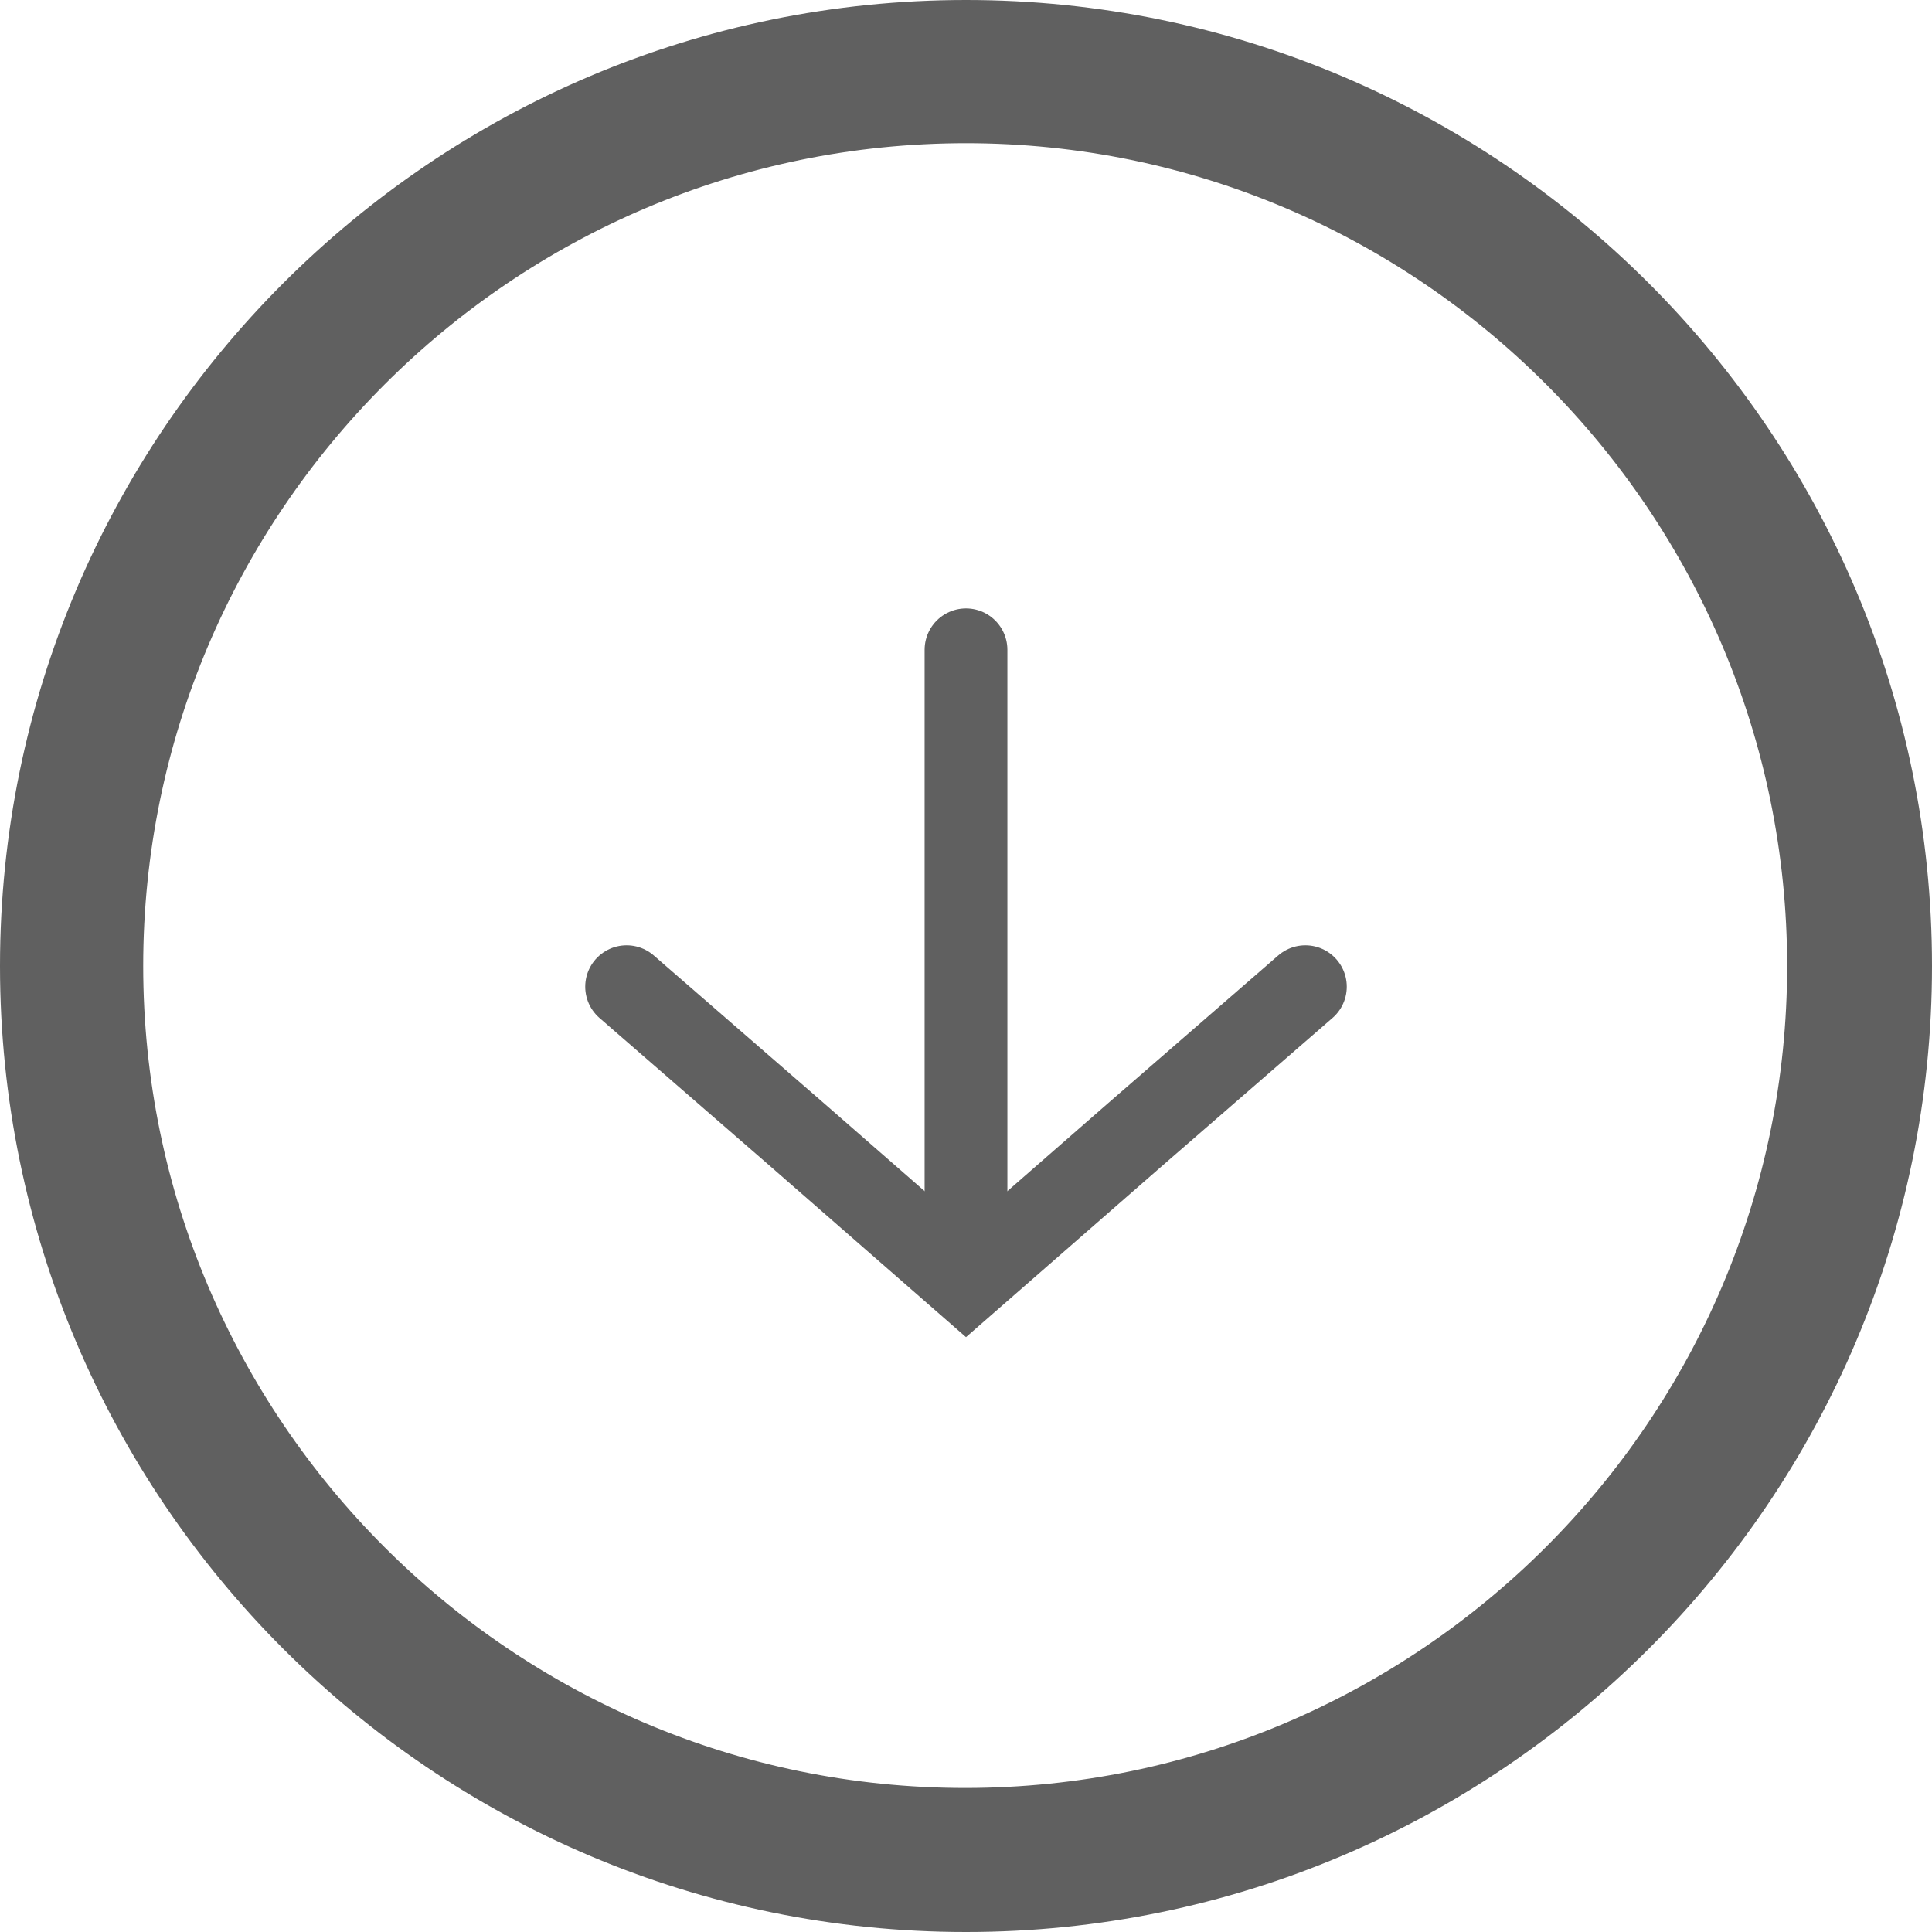
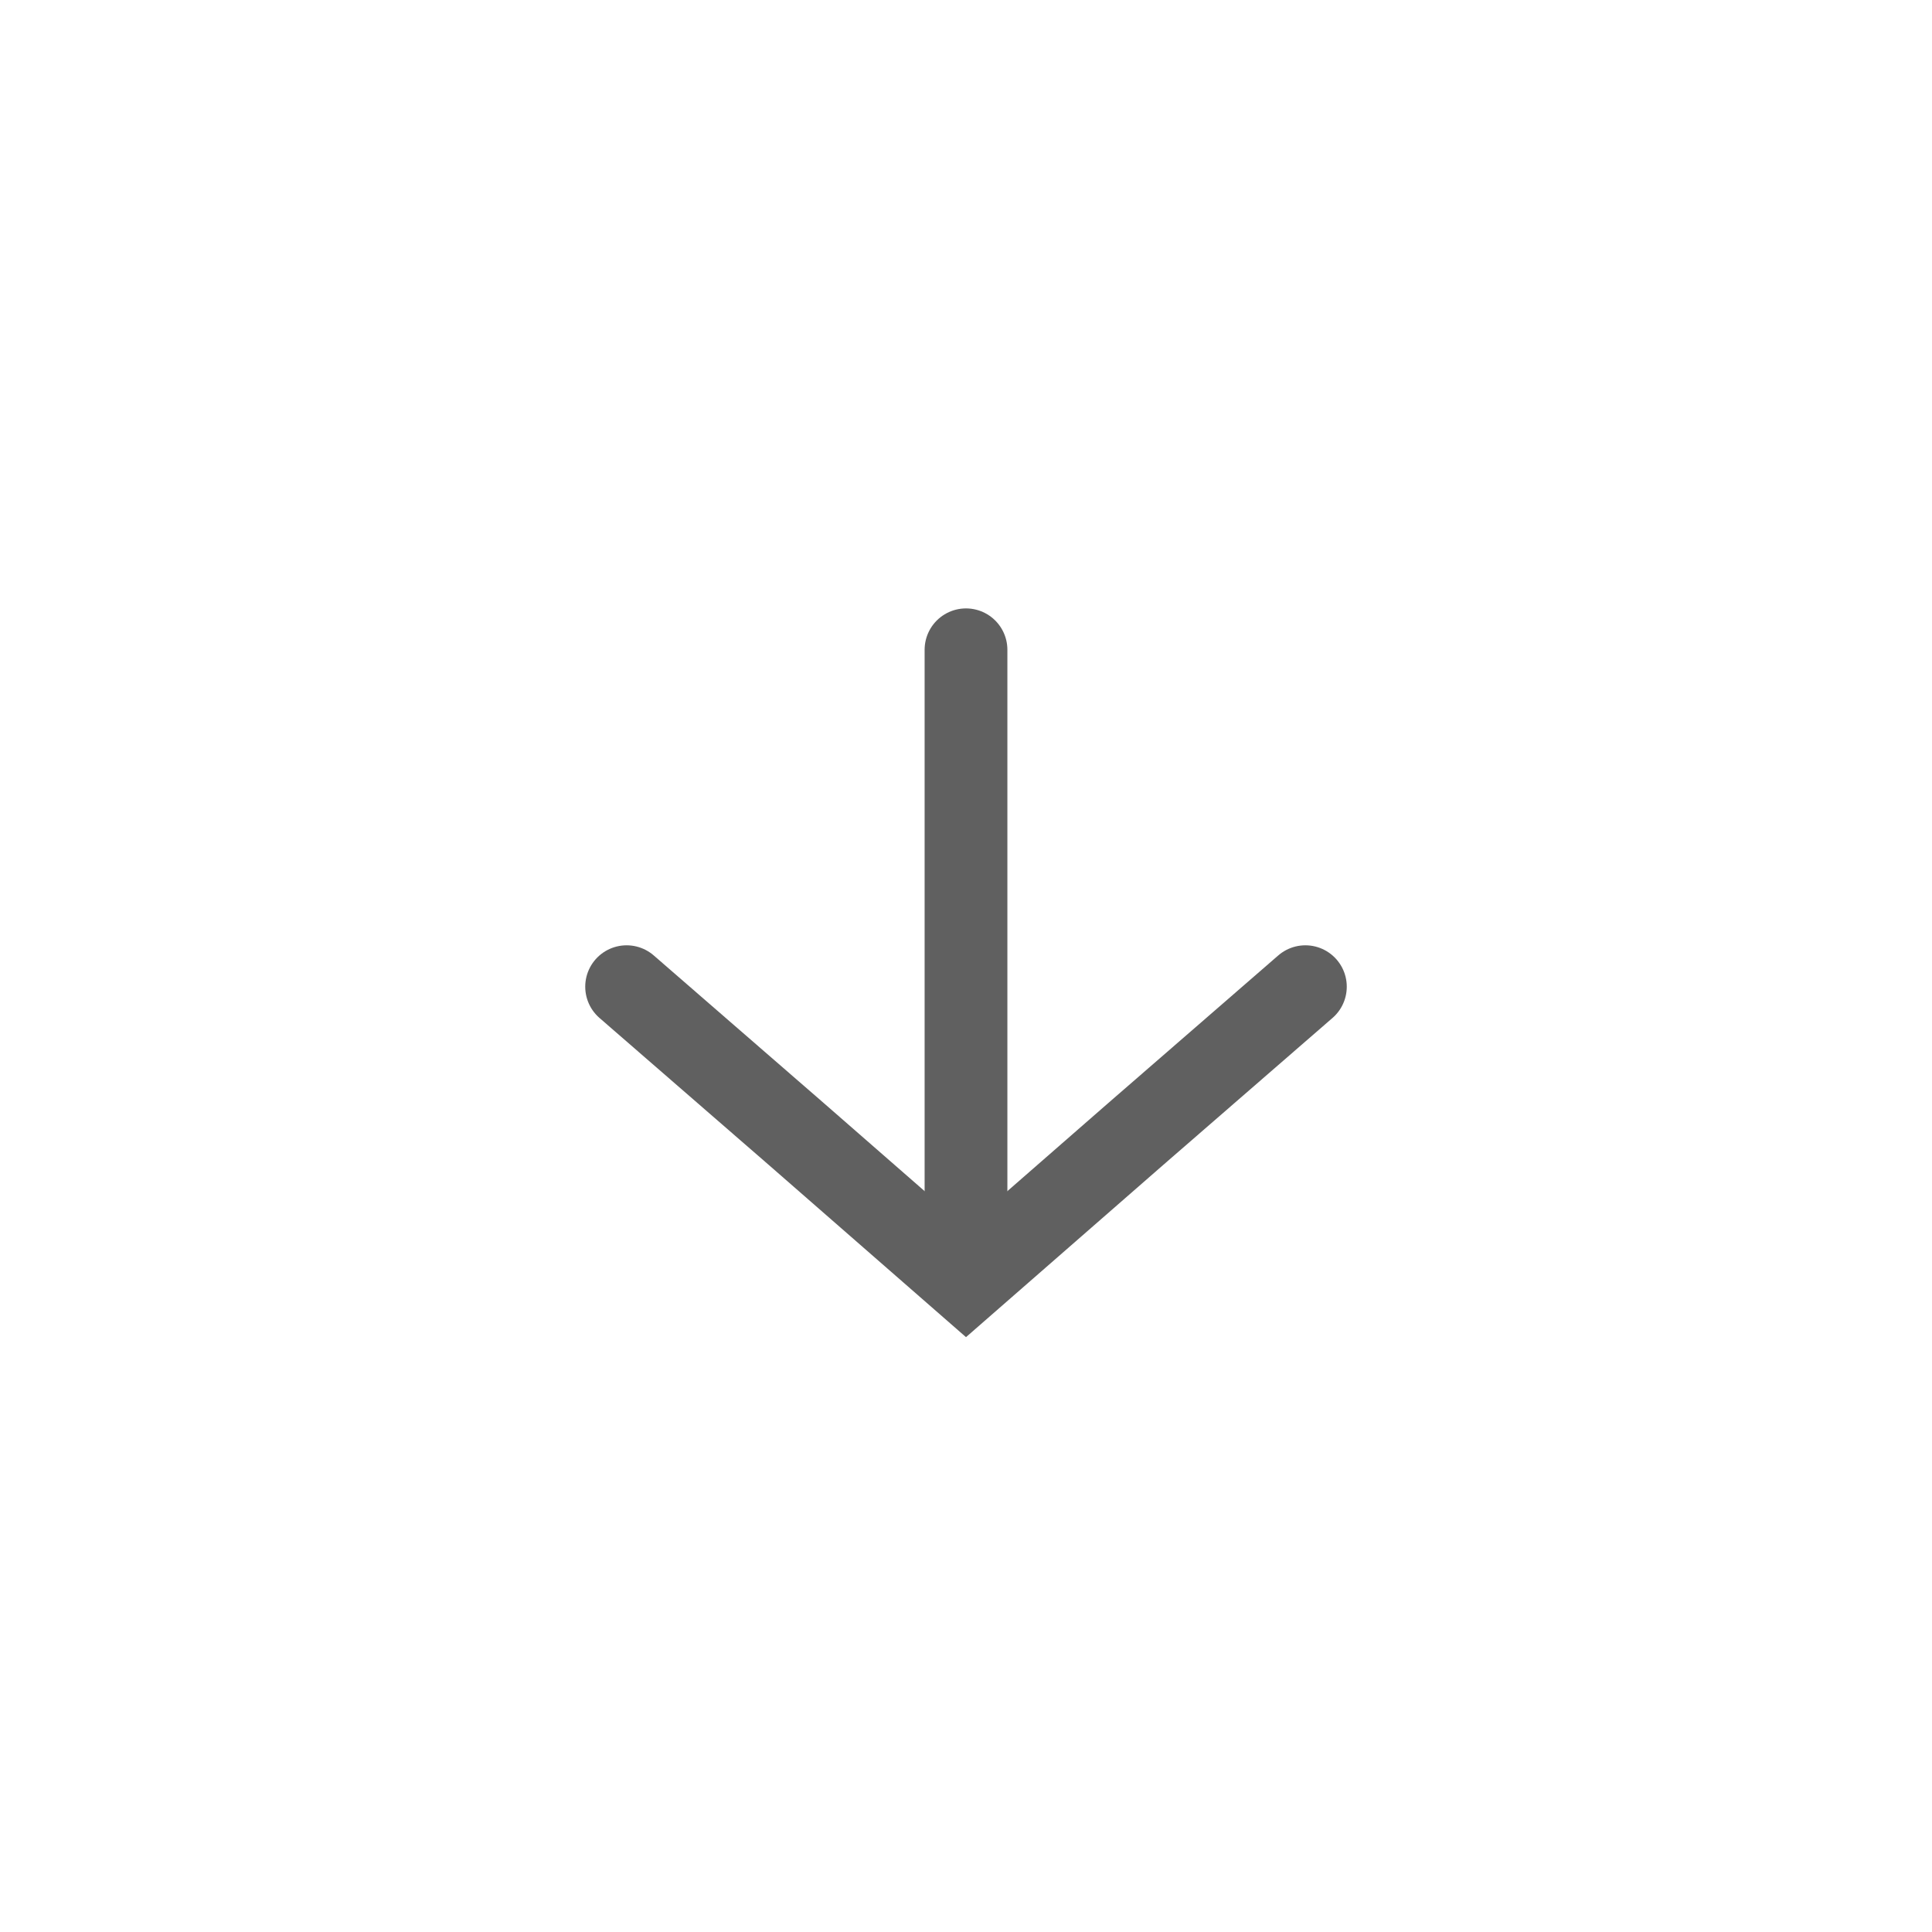
<svg xmlns="http://www.w3.org/2000/svg" id="Capa_1" data-name="Capa 1" viewBox="0 0 23.34 23.34">
  <defs>
    <style>
      .cls-1 {
        stroke-linecap: round;
      }

      .cls-1, .cls-2 {
        fill: none;
        stroke: #606060;
        stroke-miterlimit: 10;
      }
    </style>
  </defs>
-   <path class="cls-2" d="M11.67,22.84C5.51,22.84.5,17.83.5,11.67S5.51.5,11.67.5s11.17,5.01,11.17,11.17-5.01,11.17-11.17,11.17ZM11.67,1.23C5.91,1.23,1.23,5.92,1.23,11.67s4.68,10.43,10.43,10.43,10.43-4.68,10.43-10.43S17.42,1.23,11.67,1.23Z" />
  <g>
    <path class="cls-1" d="M11.67,15.19v-7.34" />
    <polyline class="cls-1" points="15.77 11.92 13.72 13.7 11.67 15.49 9.62 13.7 7.57 11.92" />
  </g>
</svg>